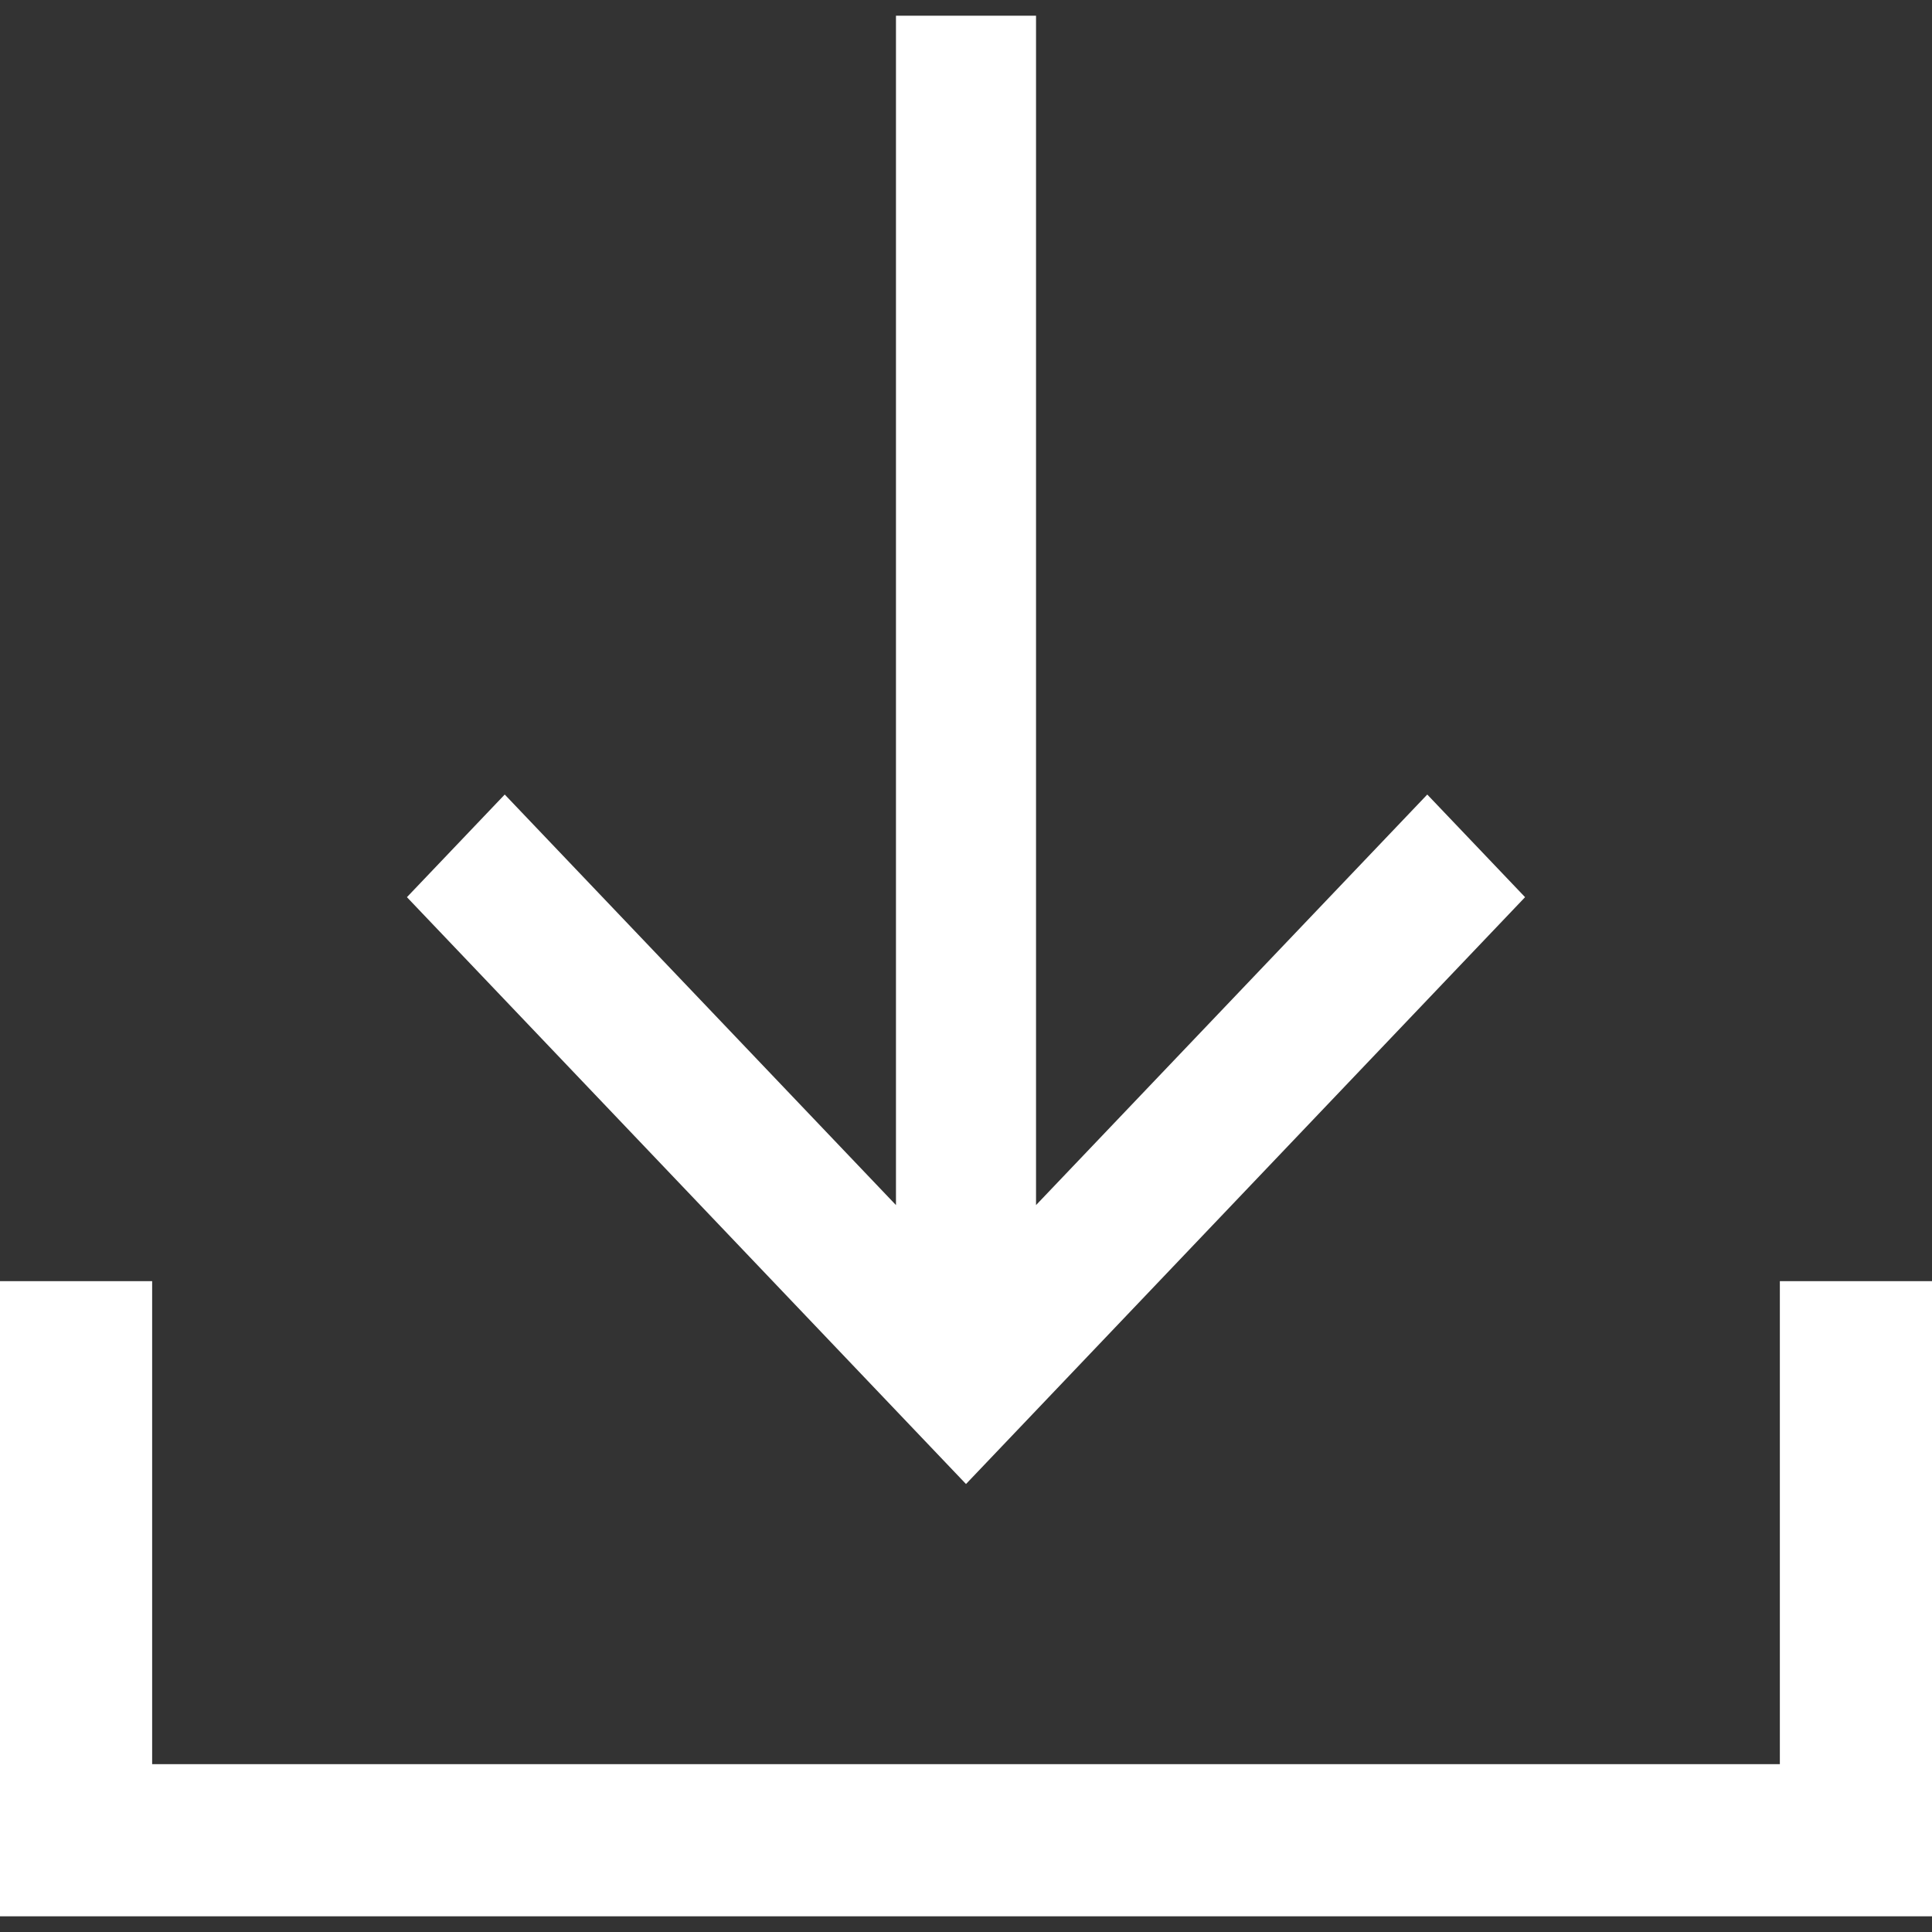
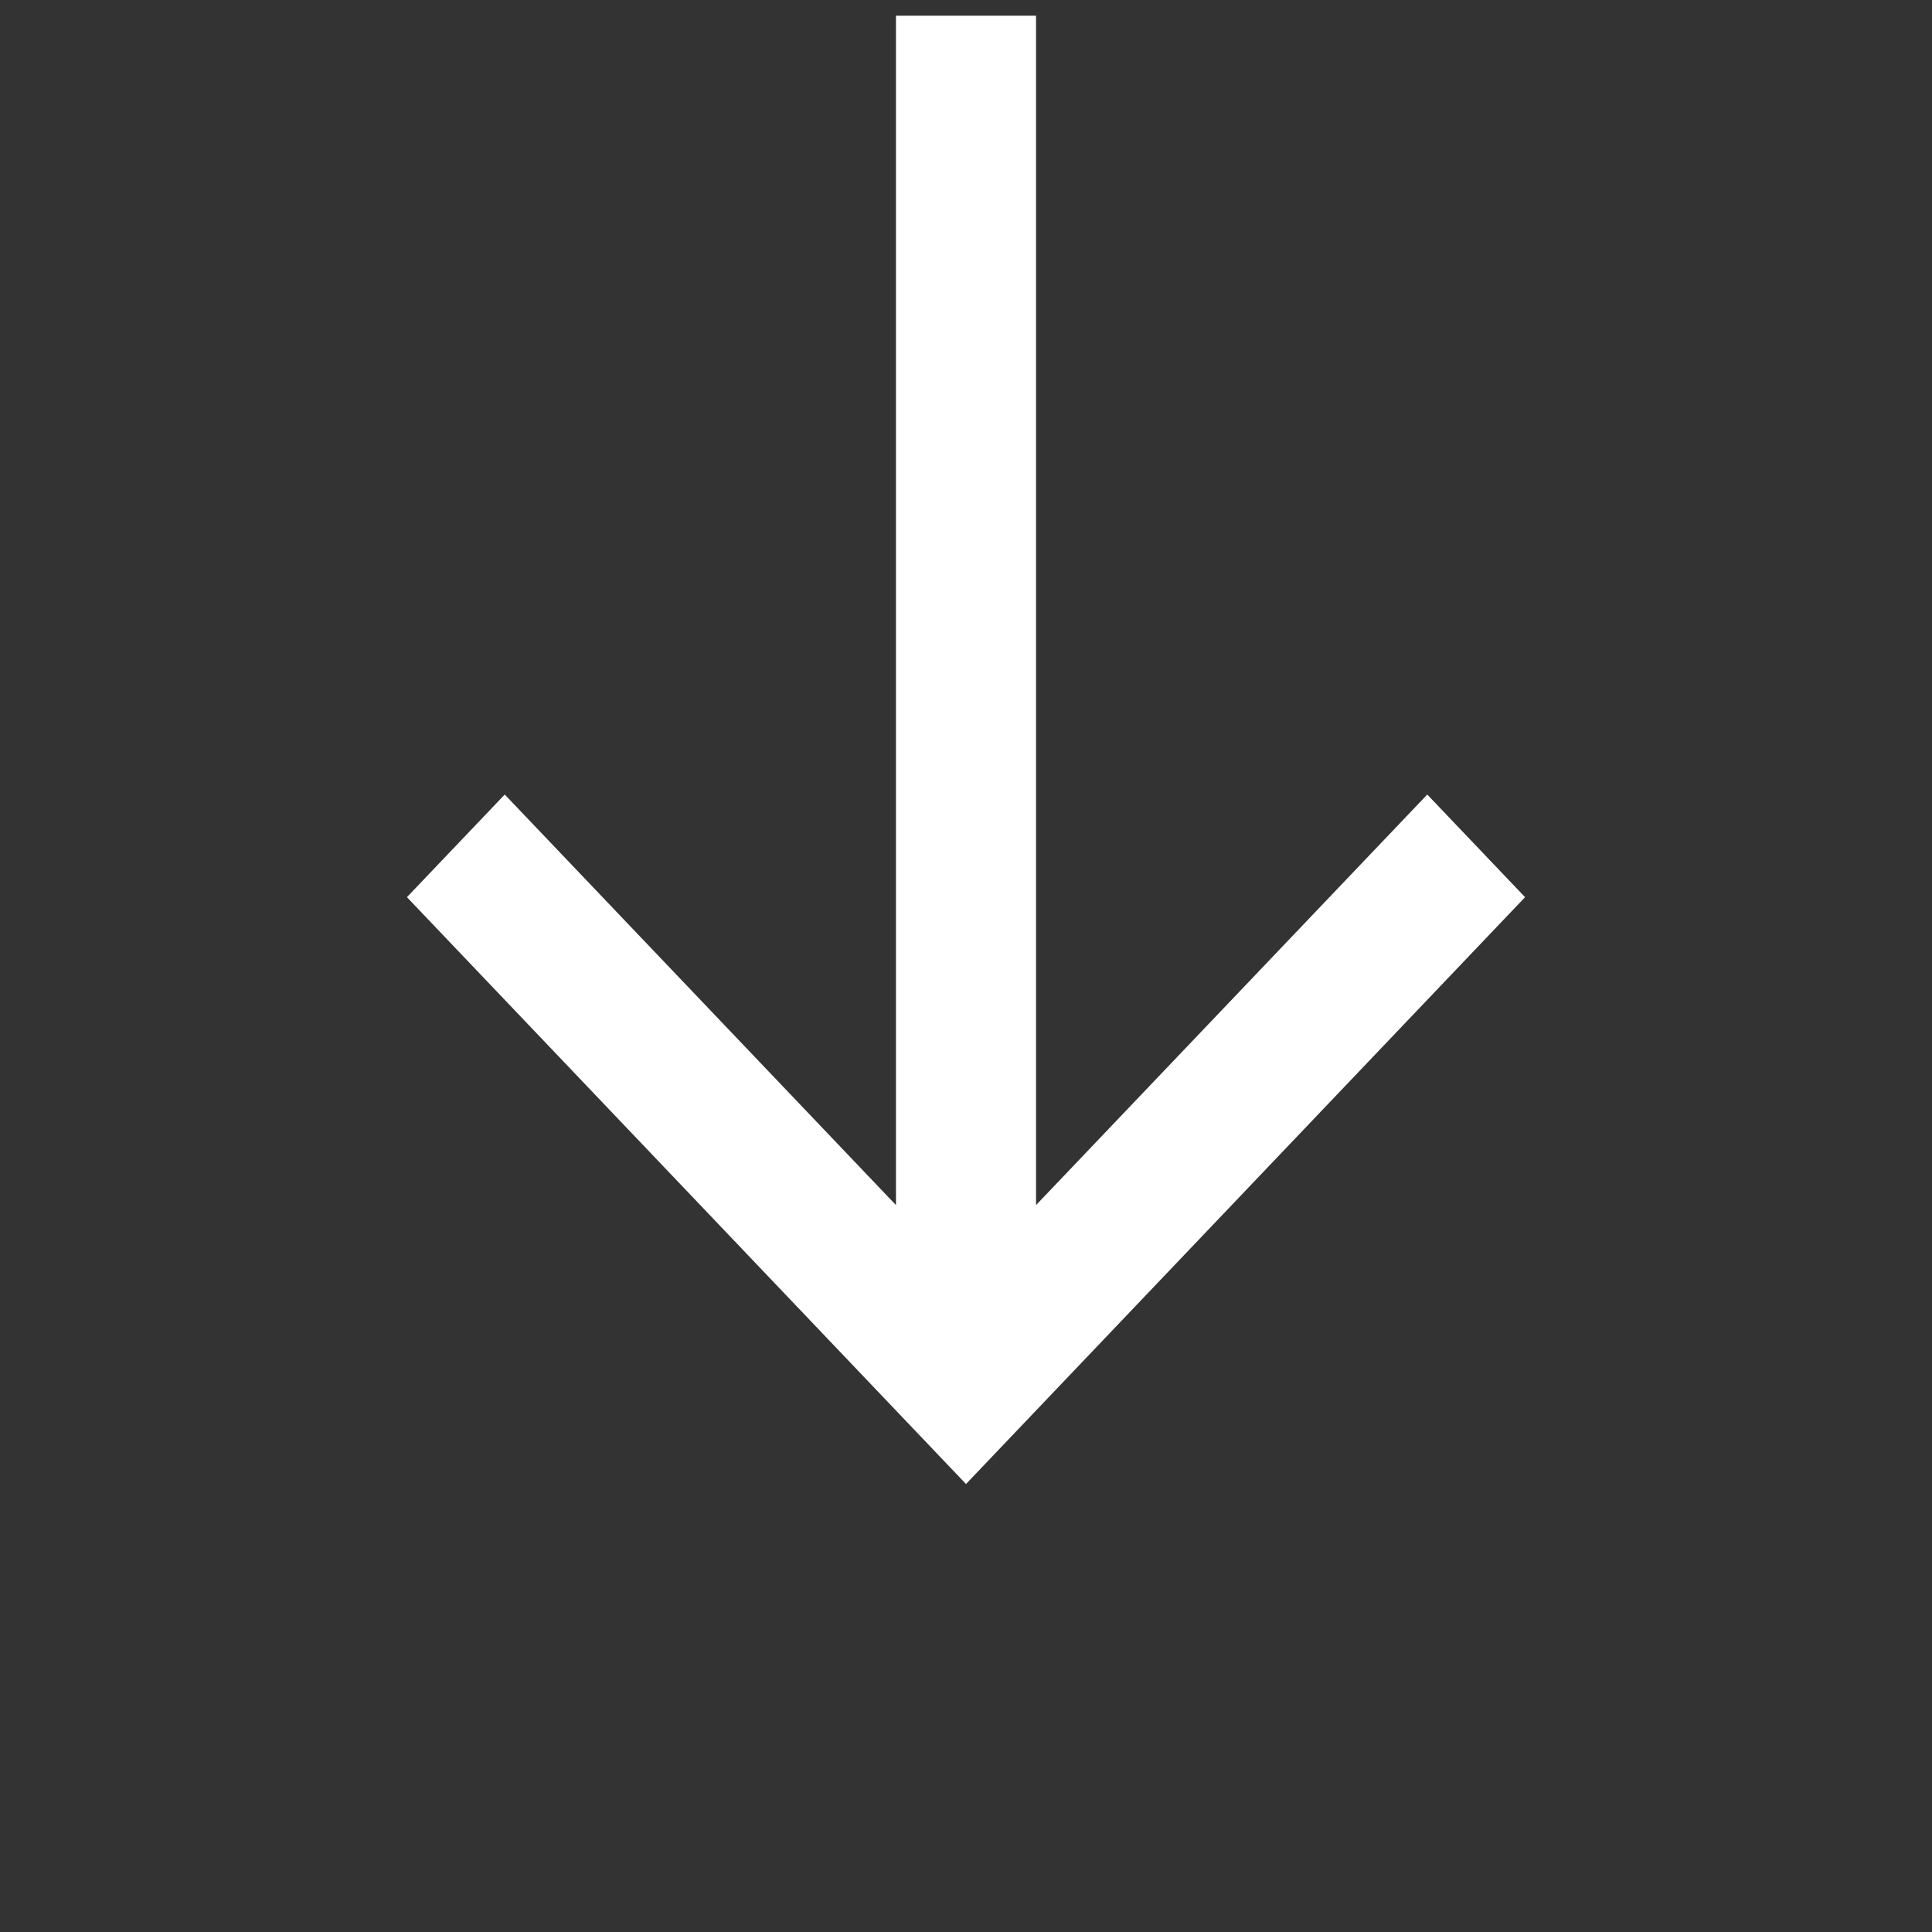
<svg xmlns="http://www.w3.org/2000/svg" version="1.1" id="Layer_1" x="0px" y="0px" viewBox="0 0 16 16" style="enable-background:new 0 0 16 16;" xml:space="preserve">
  <rect x="0" y="0" width="16" height="16" fill="#333333" stroke="none" />
  <style type="text/css">
	.st0{fill:#FFFFFF;}
</style>
  <g>
    <g>
-       <path class="st0" d="M12.63,7.43l-0.81-0.85L8.58,9.98V0.13l-1.16,0v9.85L4.18,6.58L3.37,7.43L8,12.29L12.63,7.43z" />
+       <path class="st0" d="M12.63,7.43l-0.81-0.85L8.58,9.98V0.13l-1.16,0v9.85L4.18,6.58L3.37,7.43L8,12.29L12.63,7.43" />
    </g>
    <g>
-       <polygon class="st0" points="16,15.87 0,15.87 0,10.61 1.26,10.61 1.26,14.61 14.74,14.61 14.74,10.61 16,10.61   " />
-     </g>
+       </g>
  </g>
</svg>